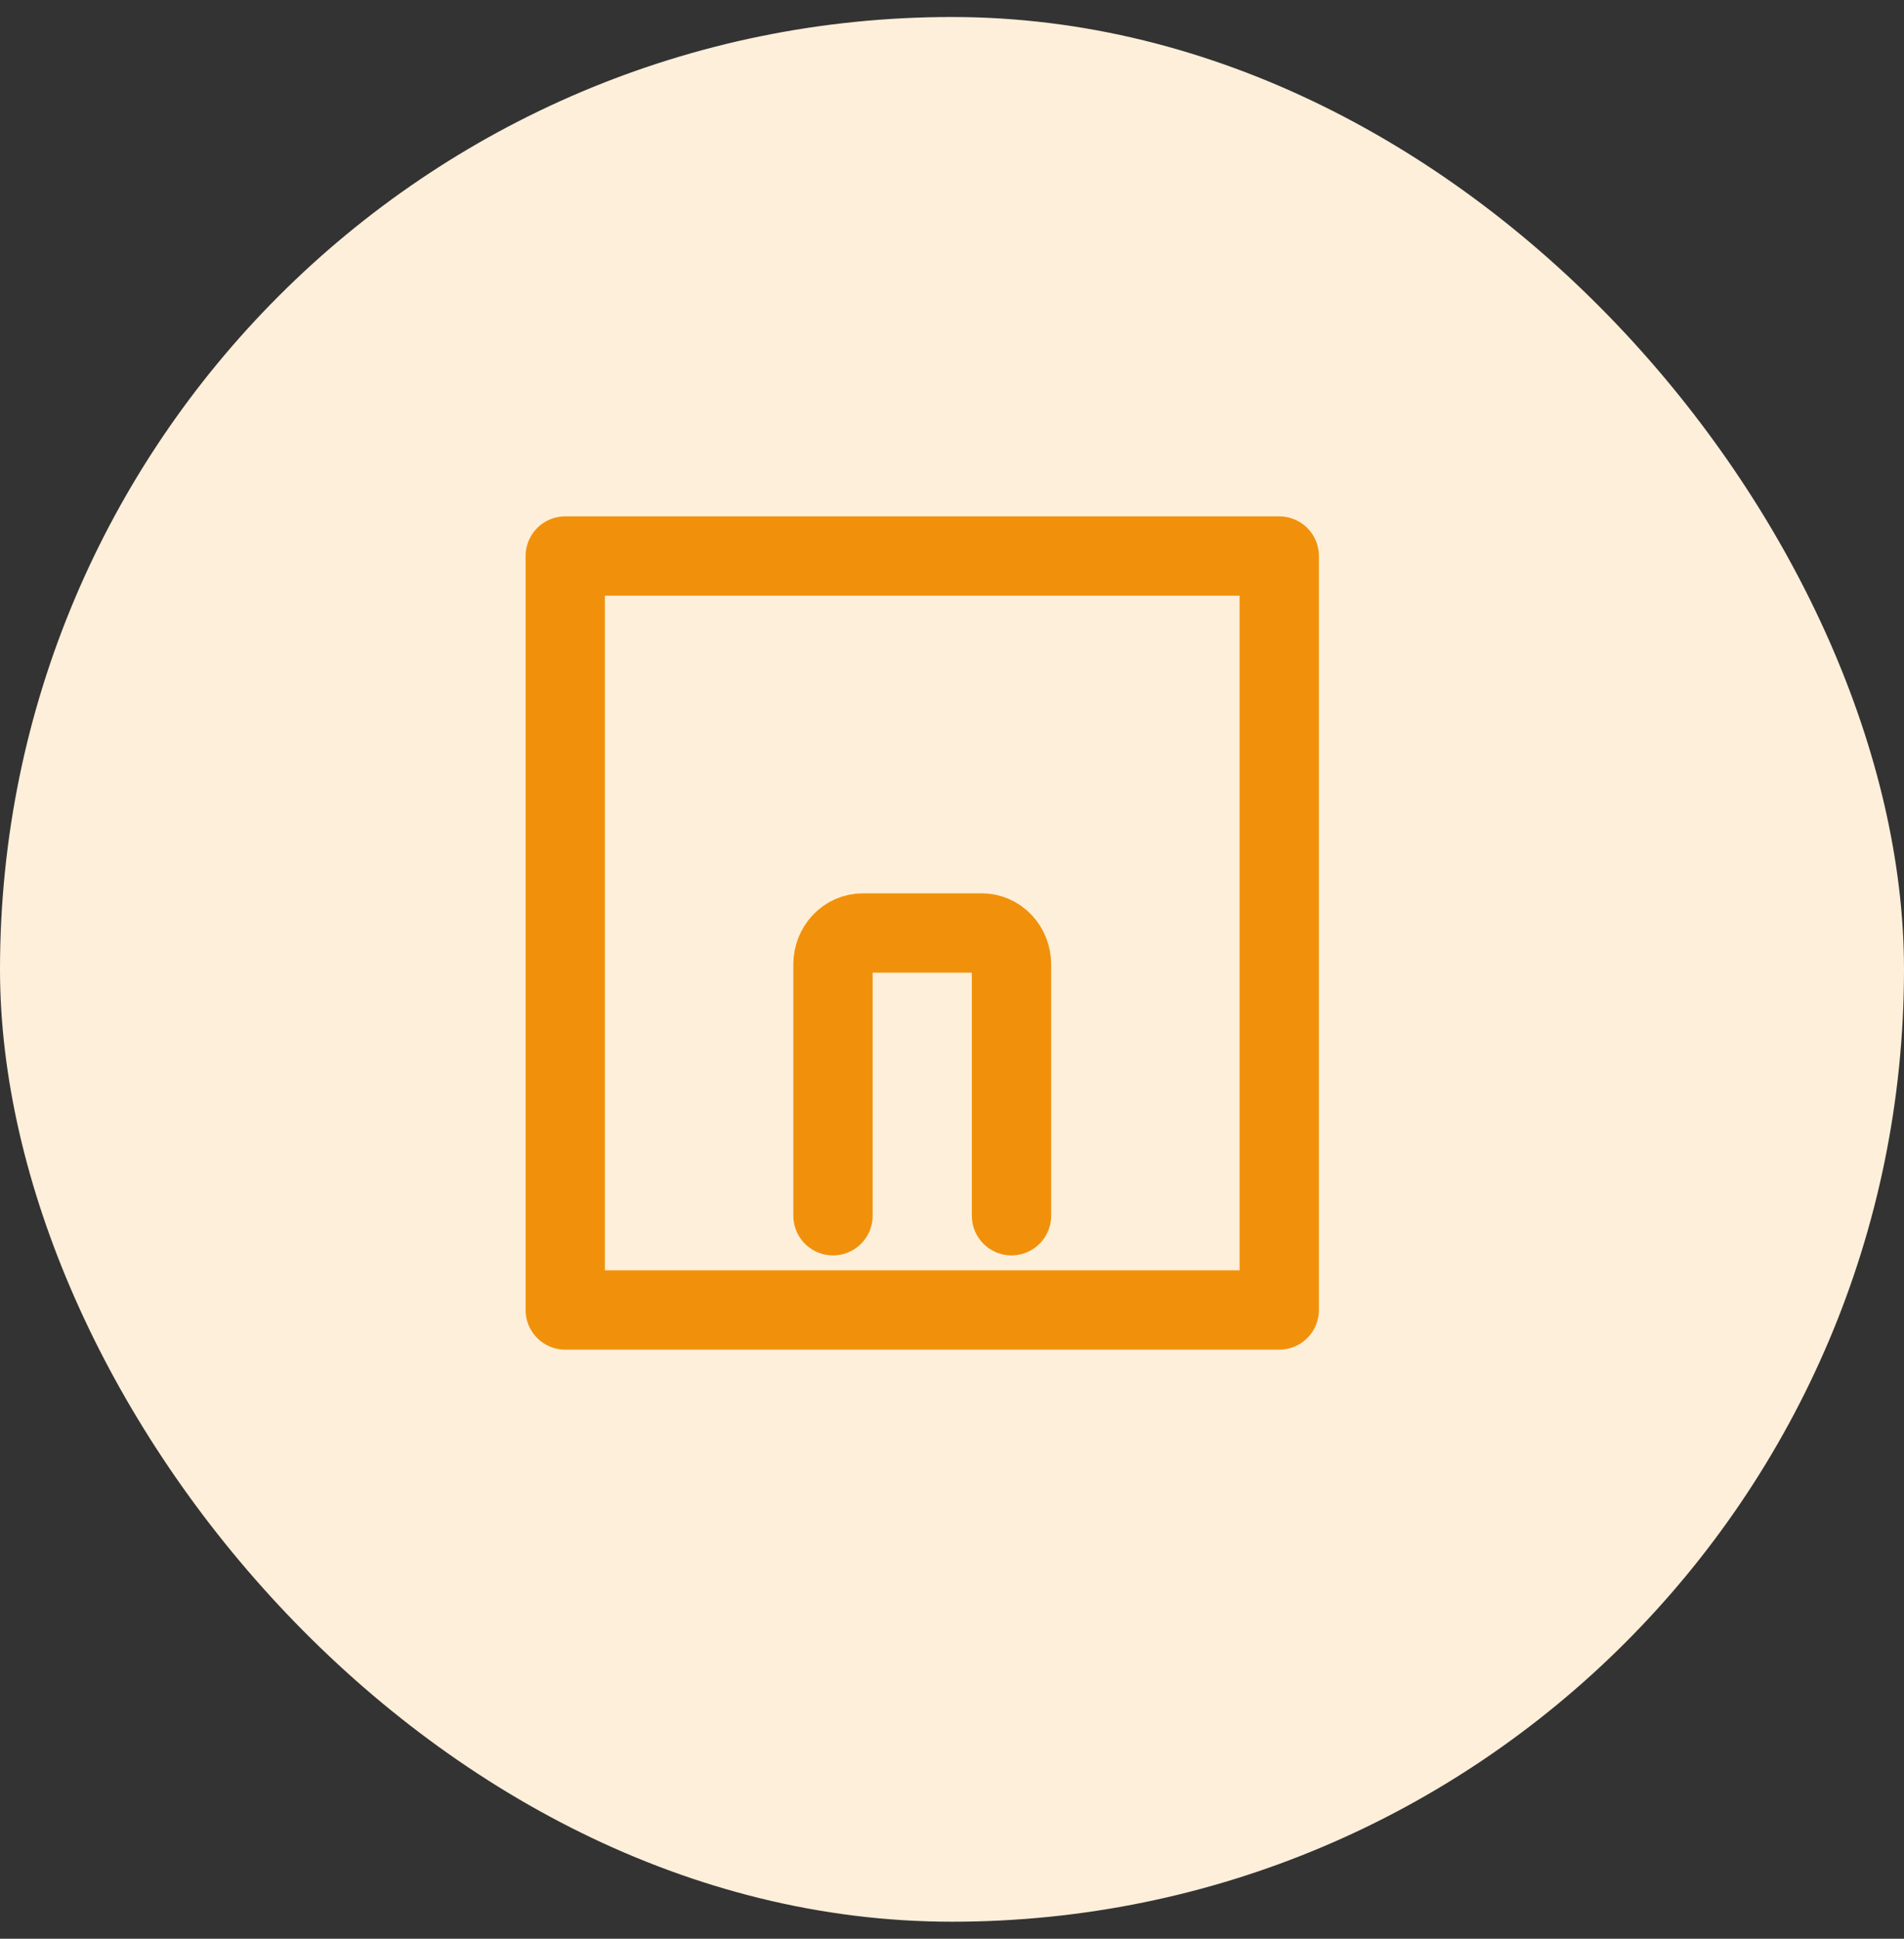
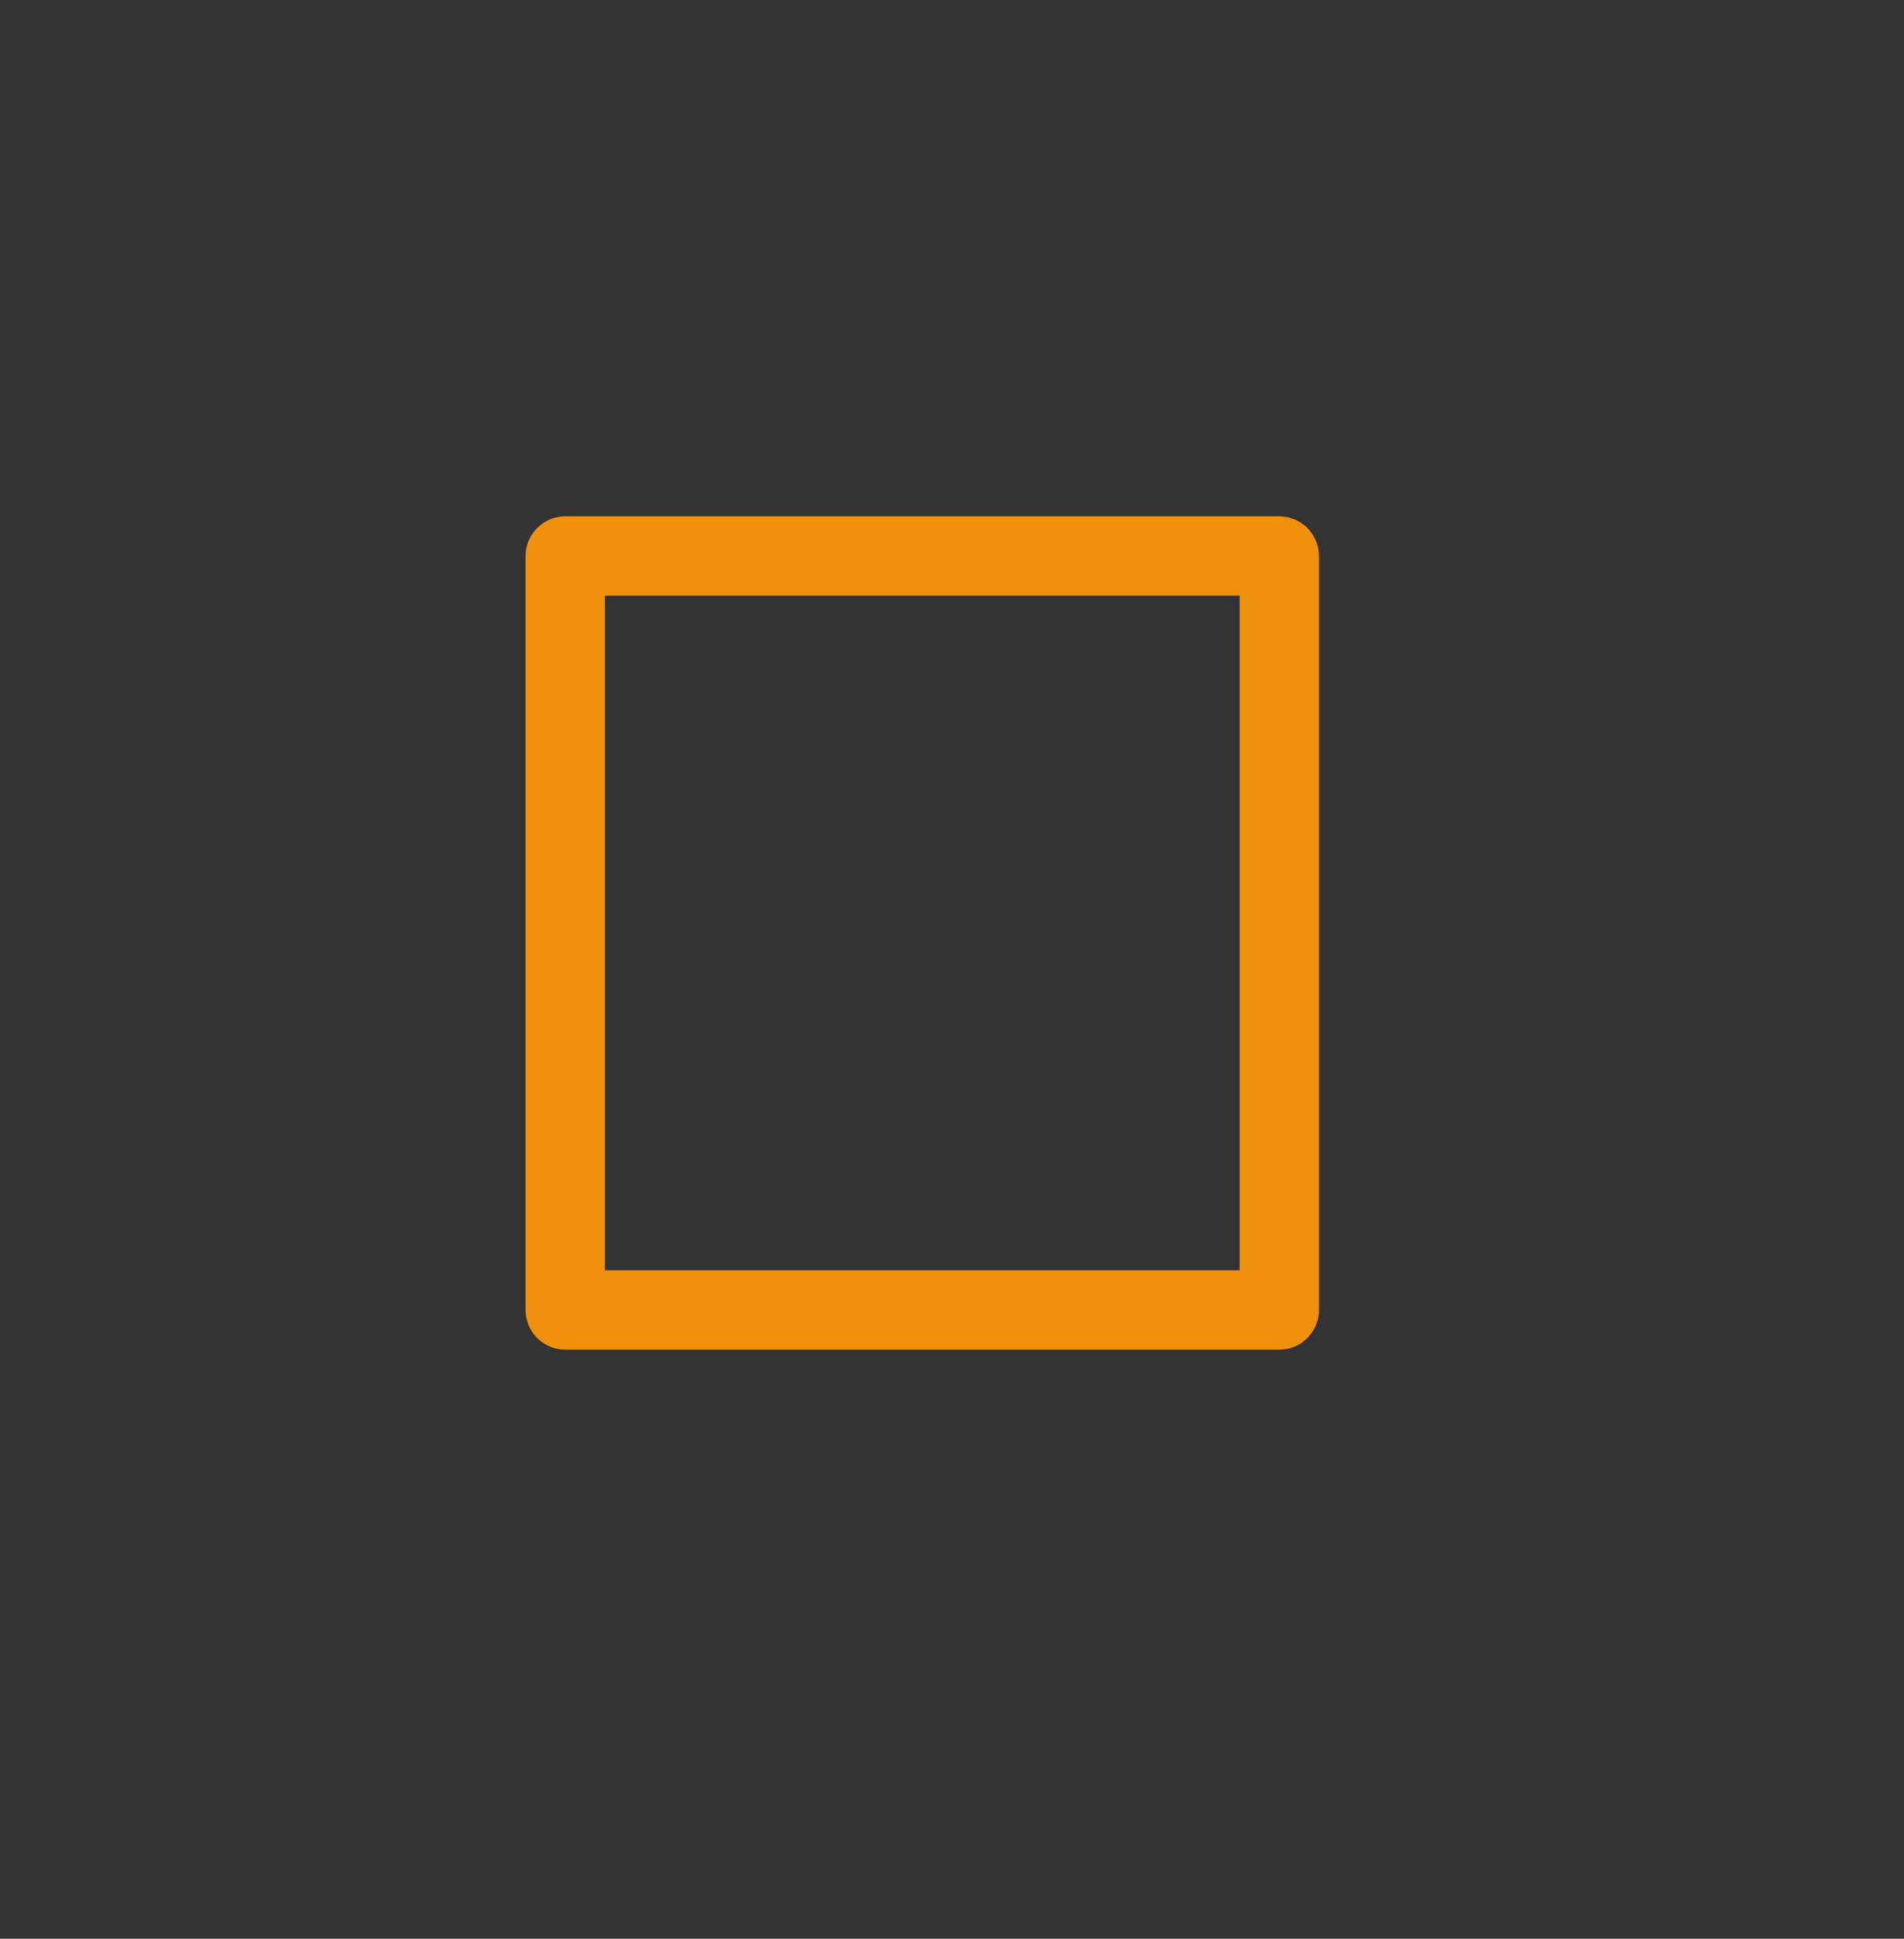
<svg xmlns="http://www.w3.org/2000/svg" width="56" height="57" viewBox="0 0 56 57" fill="none">
  <rect x="0" y="0" width="56" height="57" fill="#333333" stroke="none" />
-   <rect y="0.5" width="56" height="56" rx="28" fill="#FDEFDA" />
  <rect x="16.625" y="16.348" width="21" height="22.166" stroke="#F1910B" stroke-width="2.333" stroke-linejoin="round" />
-   <path d="M29.75 35.743V28.354C29.75 28.109 29.658 27.874 29.494 27.701C29.33 27.528 29.107 27.431 28.875 27.431H25.375C25.143 27.431 24.92 27.528 24.756 27.701C24.592 27.874 24.5 28.109 24.5 28.354V35.743" stroke="#F1910B" stroke-width="2.333" stroke-linecap="round" stroke-linejoin="round" />
</svg>